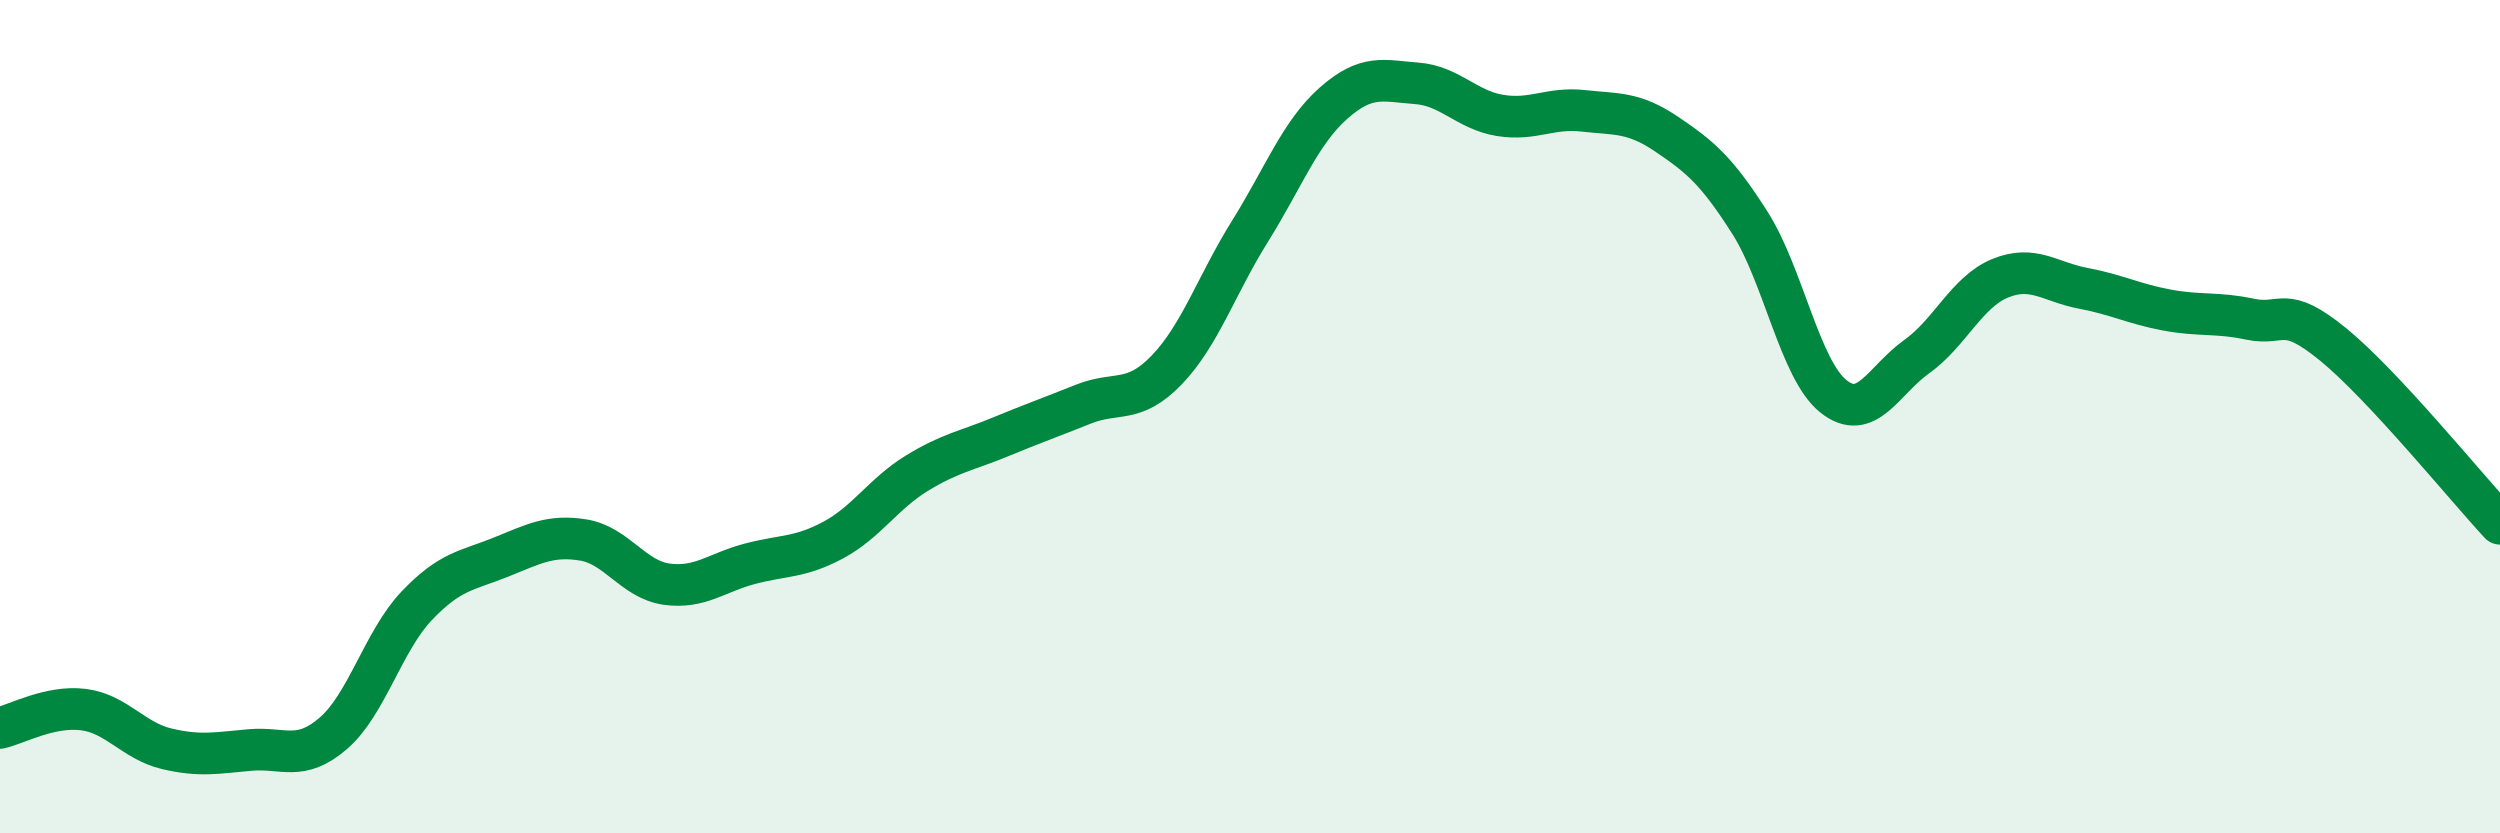
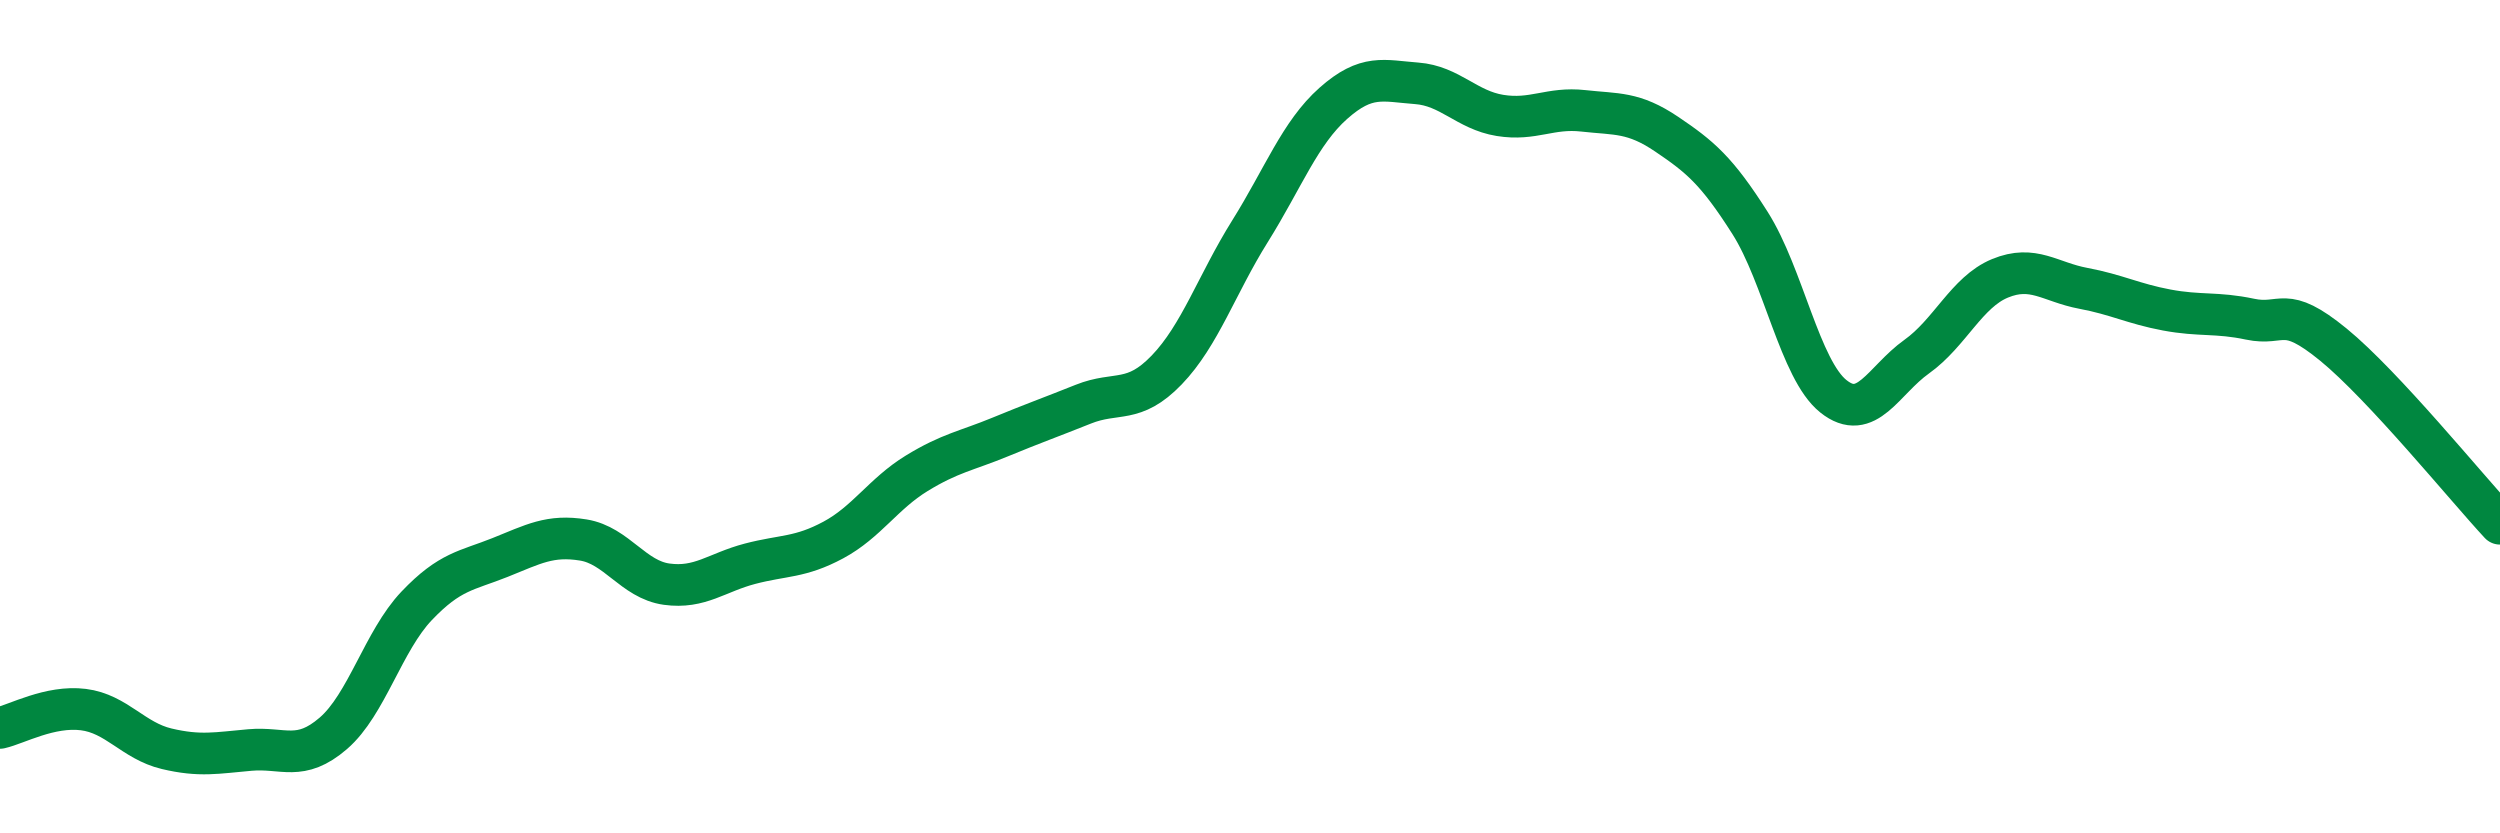
<svg xmlns="http://www.w3.org/2000/svg" width="60" height="20" viewBox="0 0 60 20">
-   <path d="M 0,17.47 C 0.4,17.38 1.2,16.93 2,17.03 C 2.8,17.13 3.2,17.78 4,17.97 C 4.8,18.16 5.2,18.07 6,18 C 6.8,17.93 7.2,18.29 8,17.6 C 8.8,16.91 9.2,15.38 10,14.54 C 10.8,13.7 11.2,13.7 12,13.38 C 12.8,13.06 13.2,12.83 14,12.96 C 14.8,13.09 15.2,13.91 16,14.02 C 16.8,14.13 17.2,13.74 18,13.53 C 18.8,13.32 19.2,13.39 20,12.96 C 20.8,12.53 21.2,11.85 22,11.36 C 22.8,10.87 23.2,10.82 24,10.49 C 24.8,10.16 25.2,10.02 26,9.7 C 26.8,9.38 27.2,9.71 28,8.88 C 28.8,8.05 29.2,6.83 30,5.55 C 30.8,4.27 31.2,3.19 32,2.48 C 32.8,1.77 33.2,1.94 34,2 C 34.8,2.06 35.2,2.64 36,2.77 C 36.8,2.9 37.2,2.57 38,2.66 C 38.8,2.75 39.2,2.68 40,3.22 C 40.8,3.76 41.2,4.09 42,5.35 C 42.8,6.61 43.2,8.87 44,9.51 C 44.8,10.15 45.2,9.13 46,8.56 C 46.8,7.99 47.2,7.01 48,6.68 C 48.8,6.35 49.2,6.77 50,6.92 C 50.8,7.07 51.2,7.29 52,7.44 C 52.8,7.59 53.2,7.49 54,7.66 C 54.8,7.83 54.8,7.29 56,8.27 C 57.2,9.25 59.2,11.71 60,12.57L60 20L0 20Z" fill="#008740" opacity="0.1" stroke-linecap="round" stroke-linejoin="round" />
  <path d="M 0,17.47 C 0.4,17.38 1.2,16.93 2,17.03 C 2.8,17.13 3.2,17.78 4,17.97 C 4.8,18.16 5.2,18.07 6,18 C 6.8,17.93 7.2,18.29 8,17.6 C 8.8,16.91 9.2,15.38 10,14.54 C 10.8,13.7 11.2,13.7 12,13.38 C 12.8,13.06 13.2,12.83 14,12.96 C 14.8,13.09 15.2,13.91 16,14.02 C 16.8,14.13 17.2,13.74 18,13.53 C 18.8,13.32 19.2,13.39 20,12.96 C 20.8,12.53 21.2,11.85 22,11.36 C 22.8,10.87 23.2,10.82 24,10.49 C 24.8,10.16 25.2,10.02 26,9.7 C 26.8,9.38 27.2,9.71 28,8.88 C 28.8,8.05 29.2,6.83 30,5.55 C 30.8,4.27 31.2,3.19 32,2.48 C 32.8,1.77 33.2,1.94 34,2 C 34.8,2.06 35.2,2.64 36,2.77 C 36.8,2.9 37.2,2.57 38,2.66 C 38.8,2.75 39.2,2.68 40,3.22 C 40.8,3.76 41.2,4.09 42,5.35 C 42.8,6.61 43.2,8.87 44,9.51 C 44.8,10.15 45.2,9.13 46,8.56 C 46.8,7.99 47.2,7.01 48,6.68 C 48.8,6.35 49.2,6.77 50,6.92 C 50.8,7.07 51.2,7.29 52,7.44 C 52.8,7.59 53.2,7.49 54,7.66 C 54.8,7.83 54.8,7.29 56,8.27 C 57.2,9.25 59.2,11.71 60,12.57" stroke="#008740" stroke-width="1" fill="none" stroke-linecap="round" stroke-linejoin="round" />
</svg>